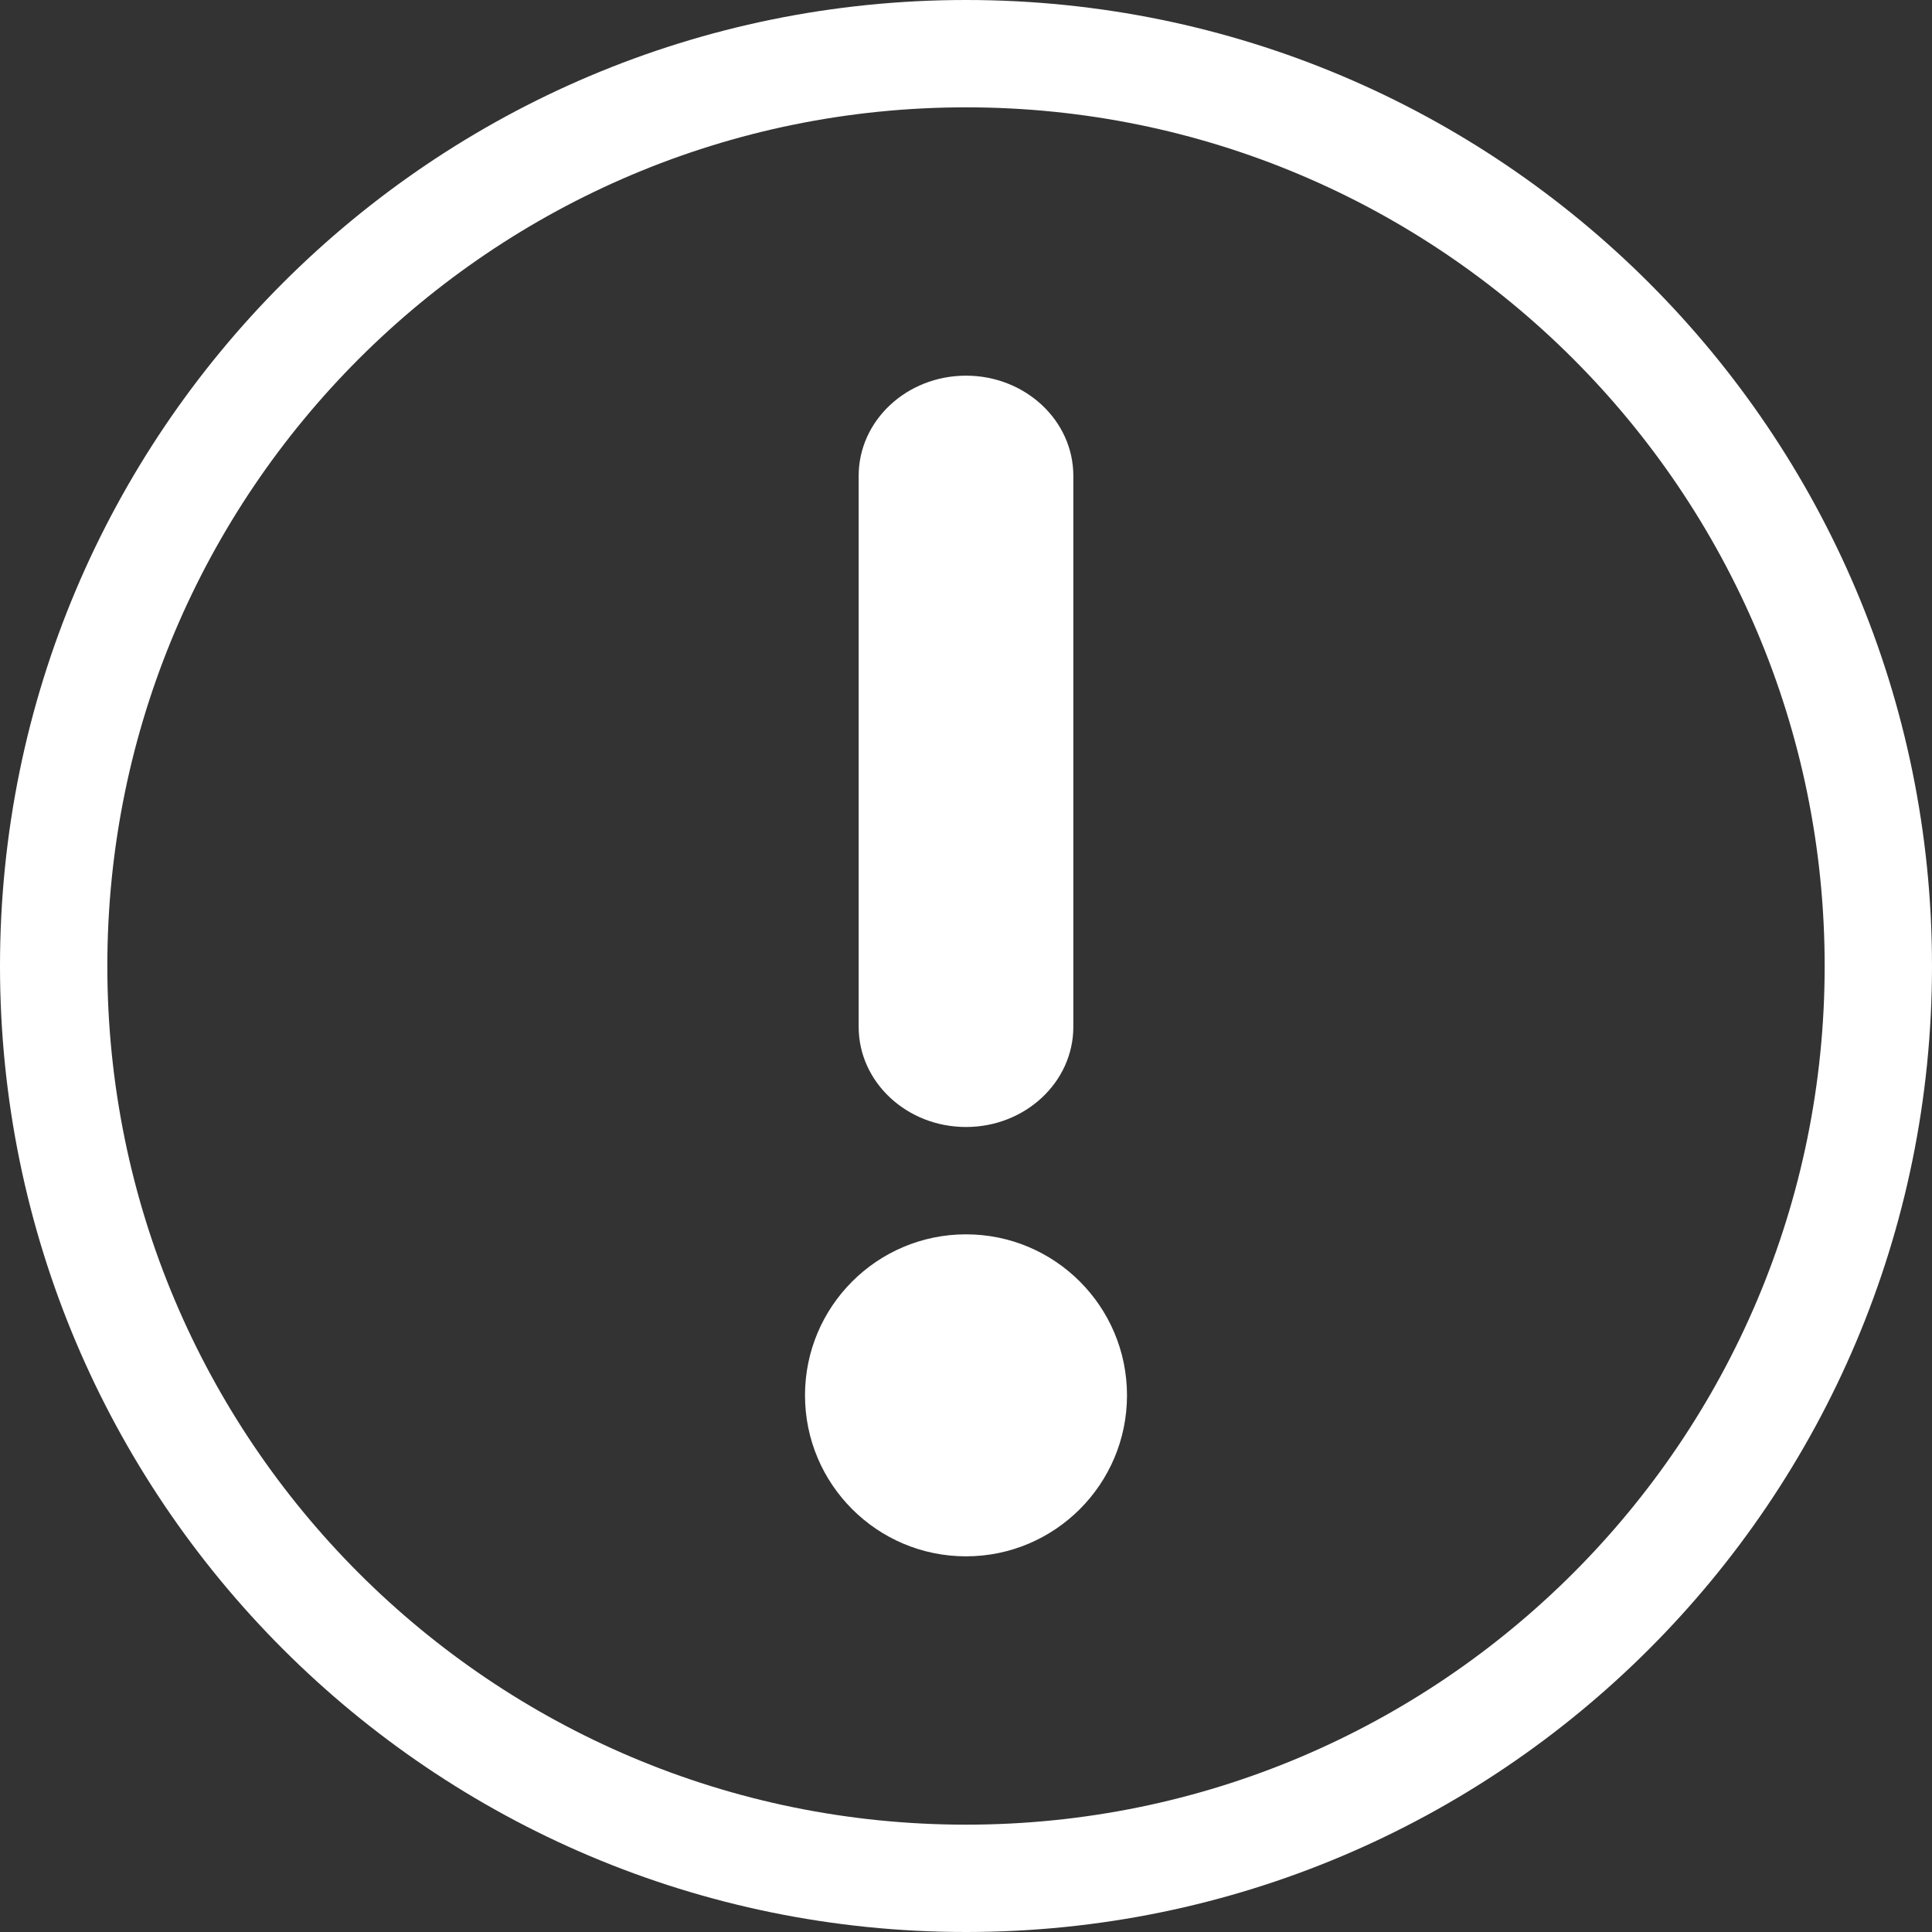
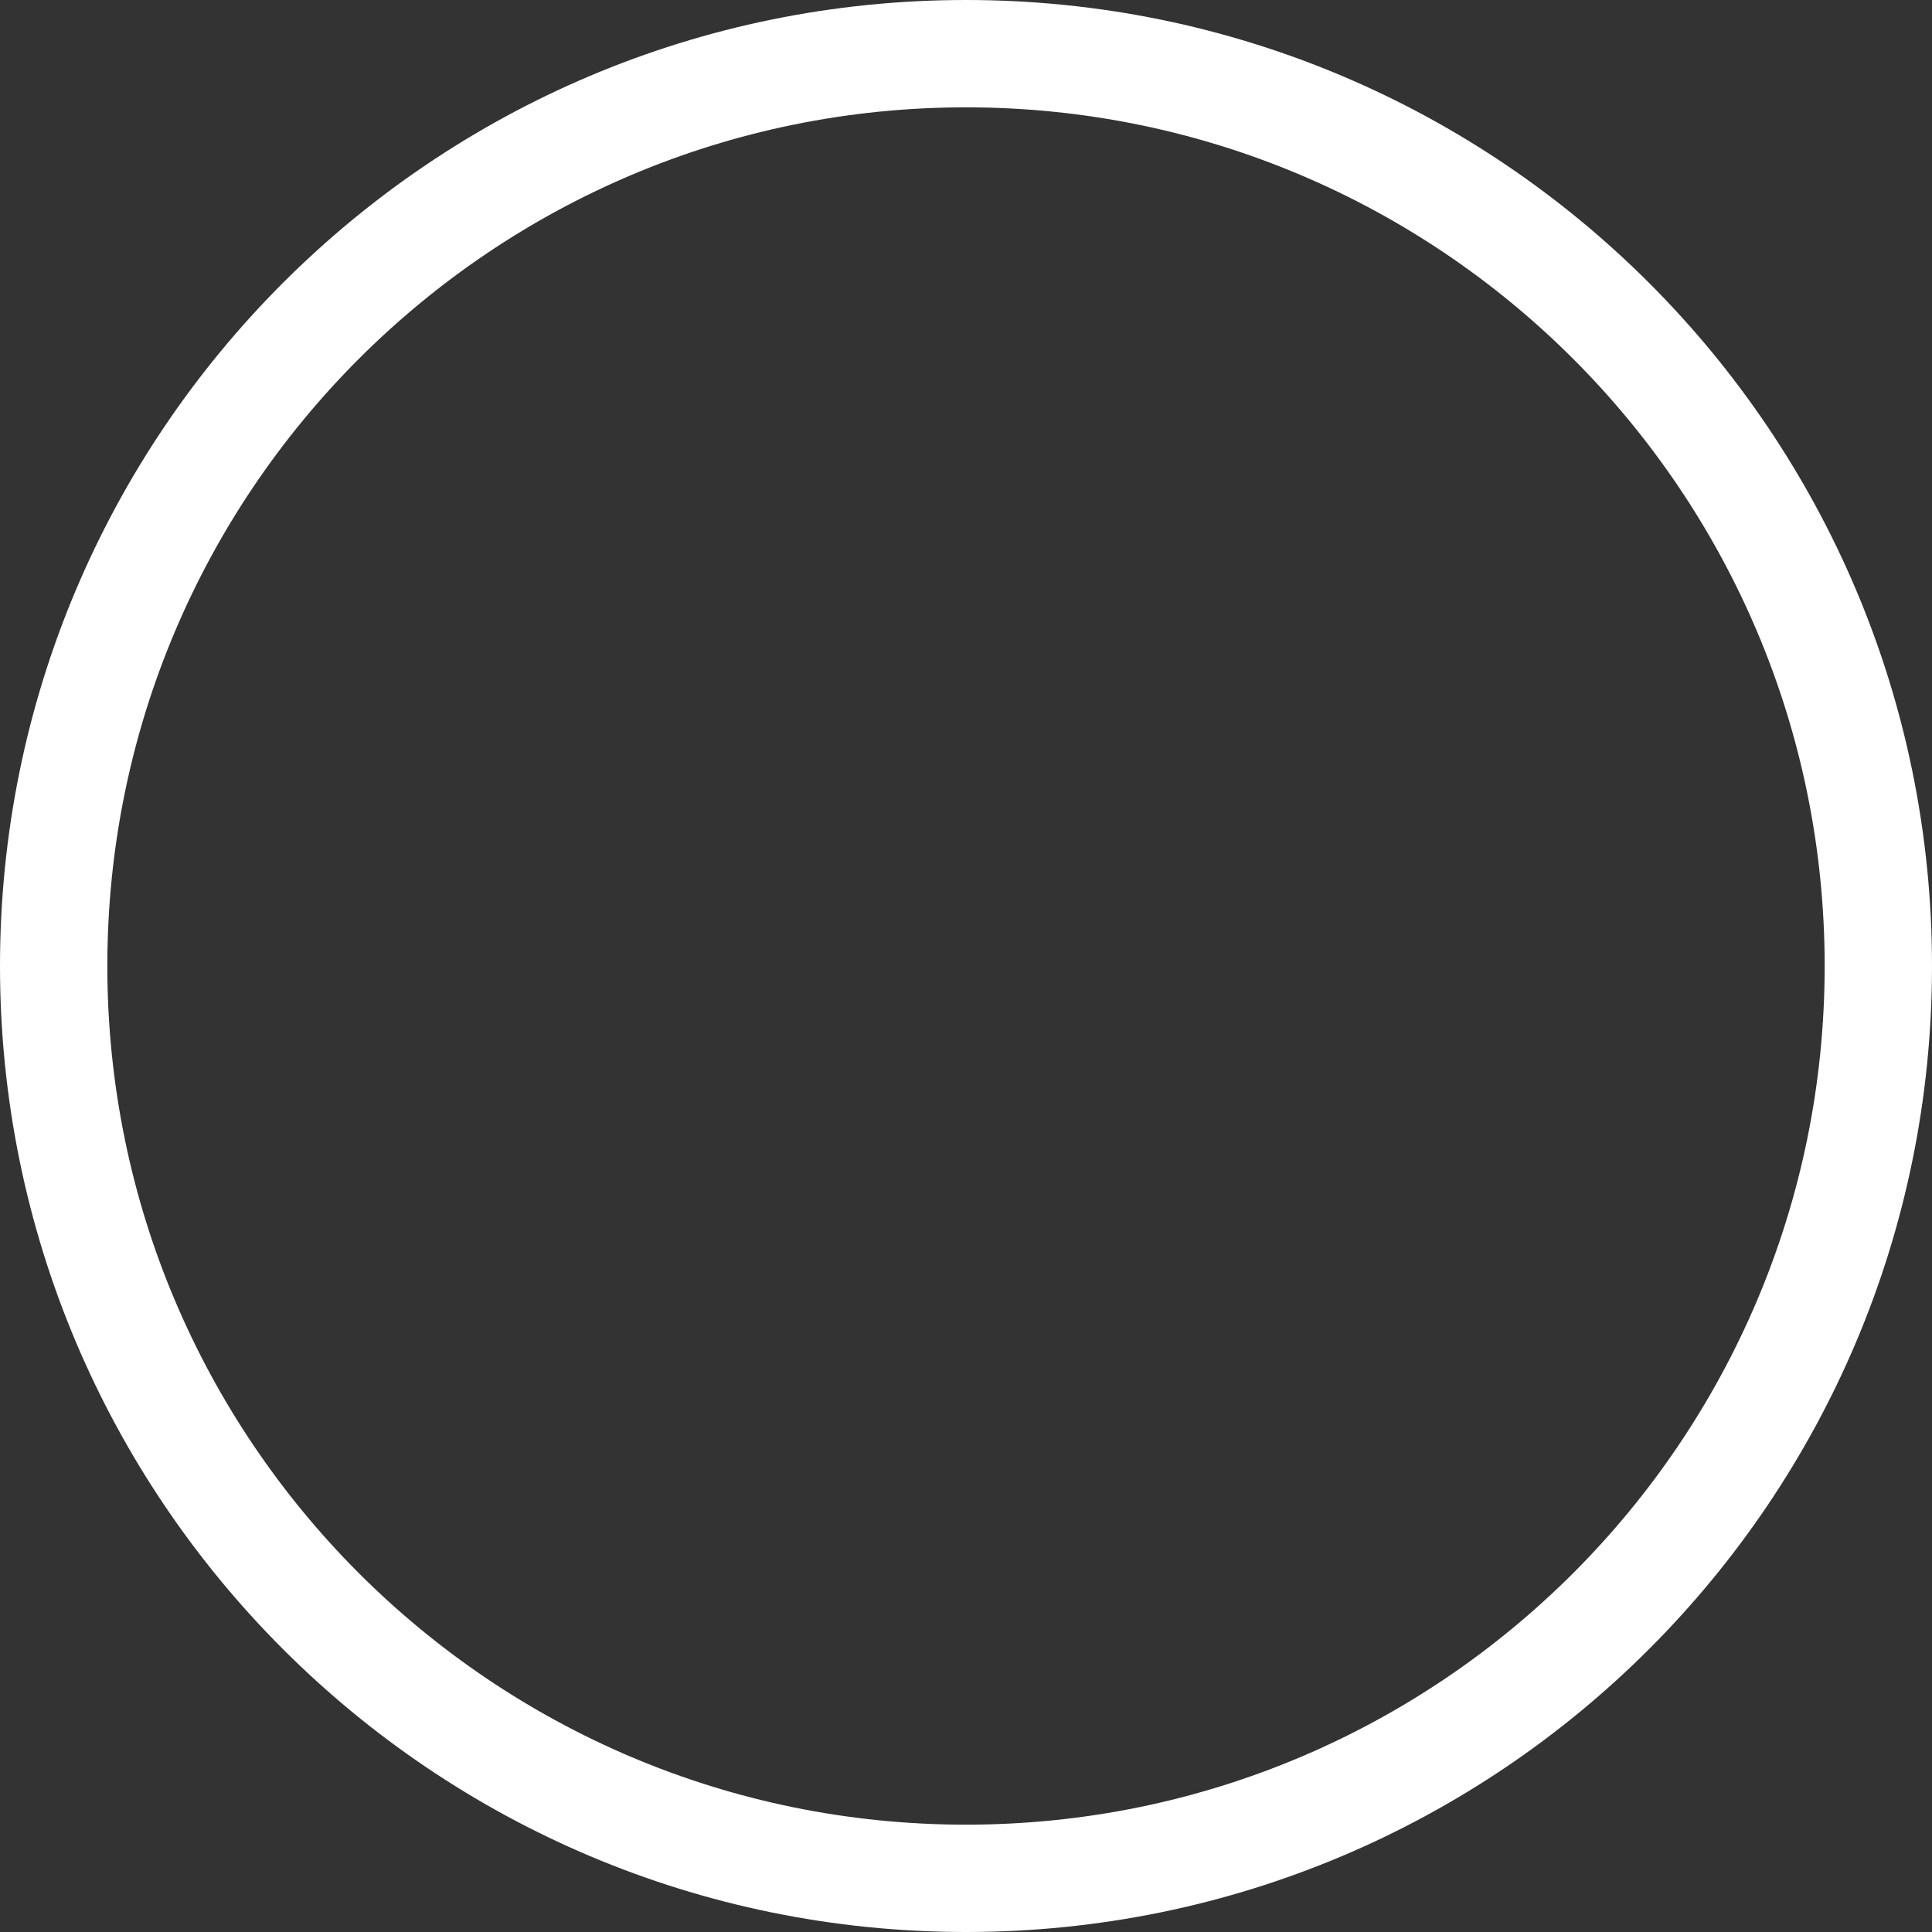
<svg xmlns="http://www.w3.org/2000/svg" width="18px" height="18px" viewBox="0 0 18 18" version="1.1">
  <rect x="0" y="0" width="18" height="18" fill="#333333" stroke="none" />
  <title>Icons/Error alert</title>
  <desc>Created with Sketch.</desc>
  <defs />
  <g id="Icons/Error-alert" stroke="none" stroke-width="1" fill="none" fill-rule="evenodd">
    <g id="Group-4" fill="#FFFFFF" fill-rule="nonzero">
-       <path d="M10,9.567 C10,10.082 9.552,10.5 9,10.5 C8.448,10.5 8,10.082 8,9.567 L8,4.433 C8,3.918 8.448,3.5 9,3.5 C9.552,3.5 10,3.918 10,4.433 L10,9.567 Z M9,14.5 C8.172,14.5 7.5,13.828 7.5,13 C7.5,12.172 8.172,11.5 9,11.5 C9.828,11.5 10.5,12.172 10.5,13 C10.5,13.828 9.828,14.5 9,14.5 Z" id="Combined-Shape" />
      <path d="M9,17 C13.418,17 17,13.418 17,9 C17,4.582 13.418,1 9,1 C4.582,1 1,4.582 1,9 C1,13.418 4.582,17 9,17 Z M9,18 C4.029,18 0,13.971 0,9 C0,4.029 4.029,0 9,0 C13.971,0 18,4.029 18,9 C18,13.971 13.971,18 9,18 Z" id="Oval-2" />
    </g>
  </g>
</svg>